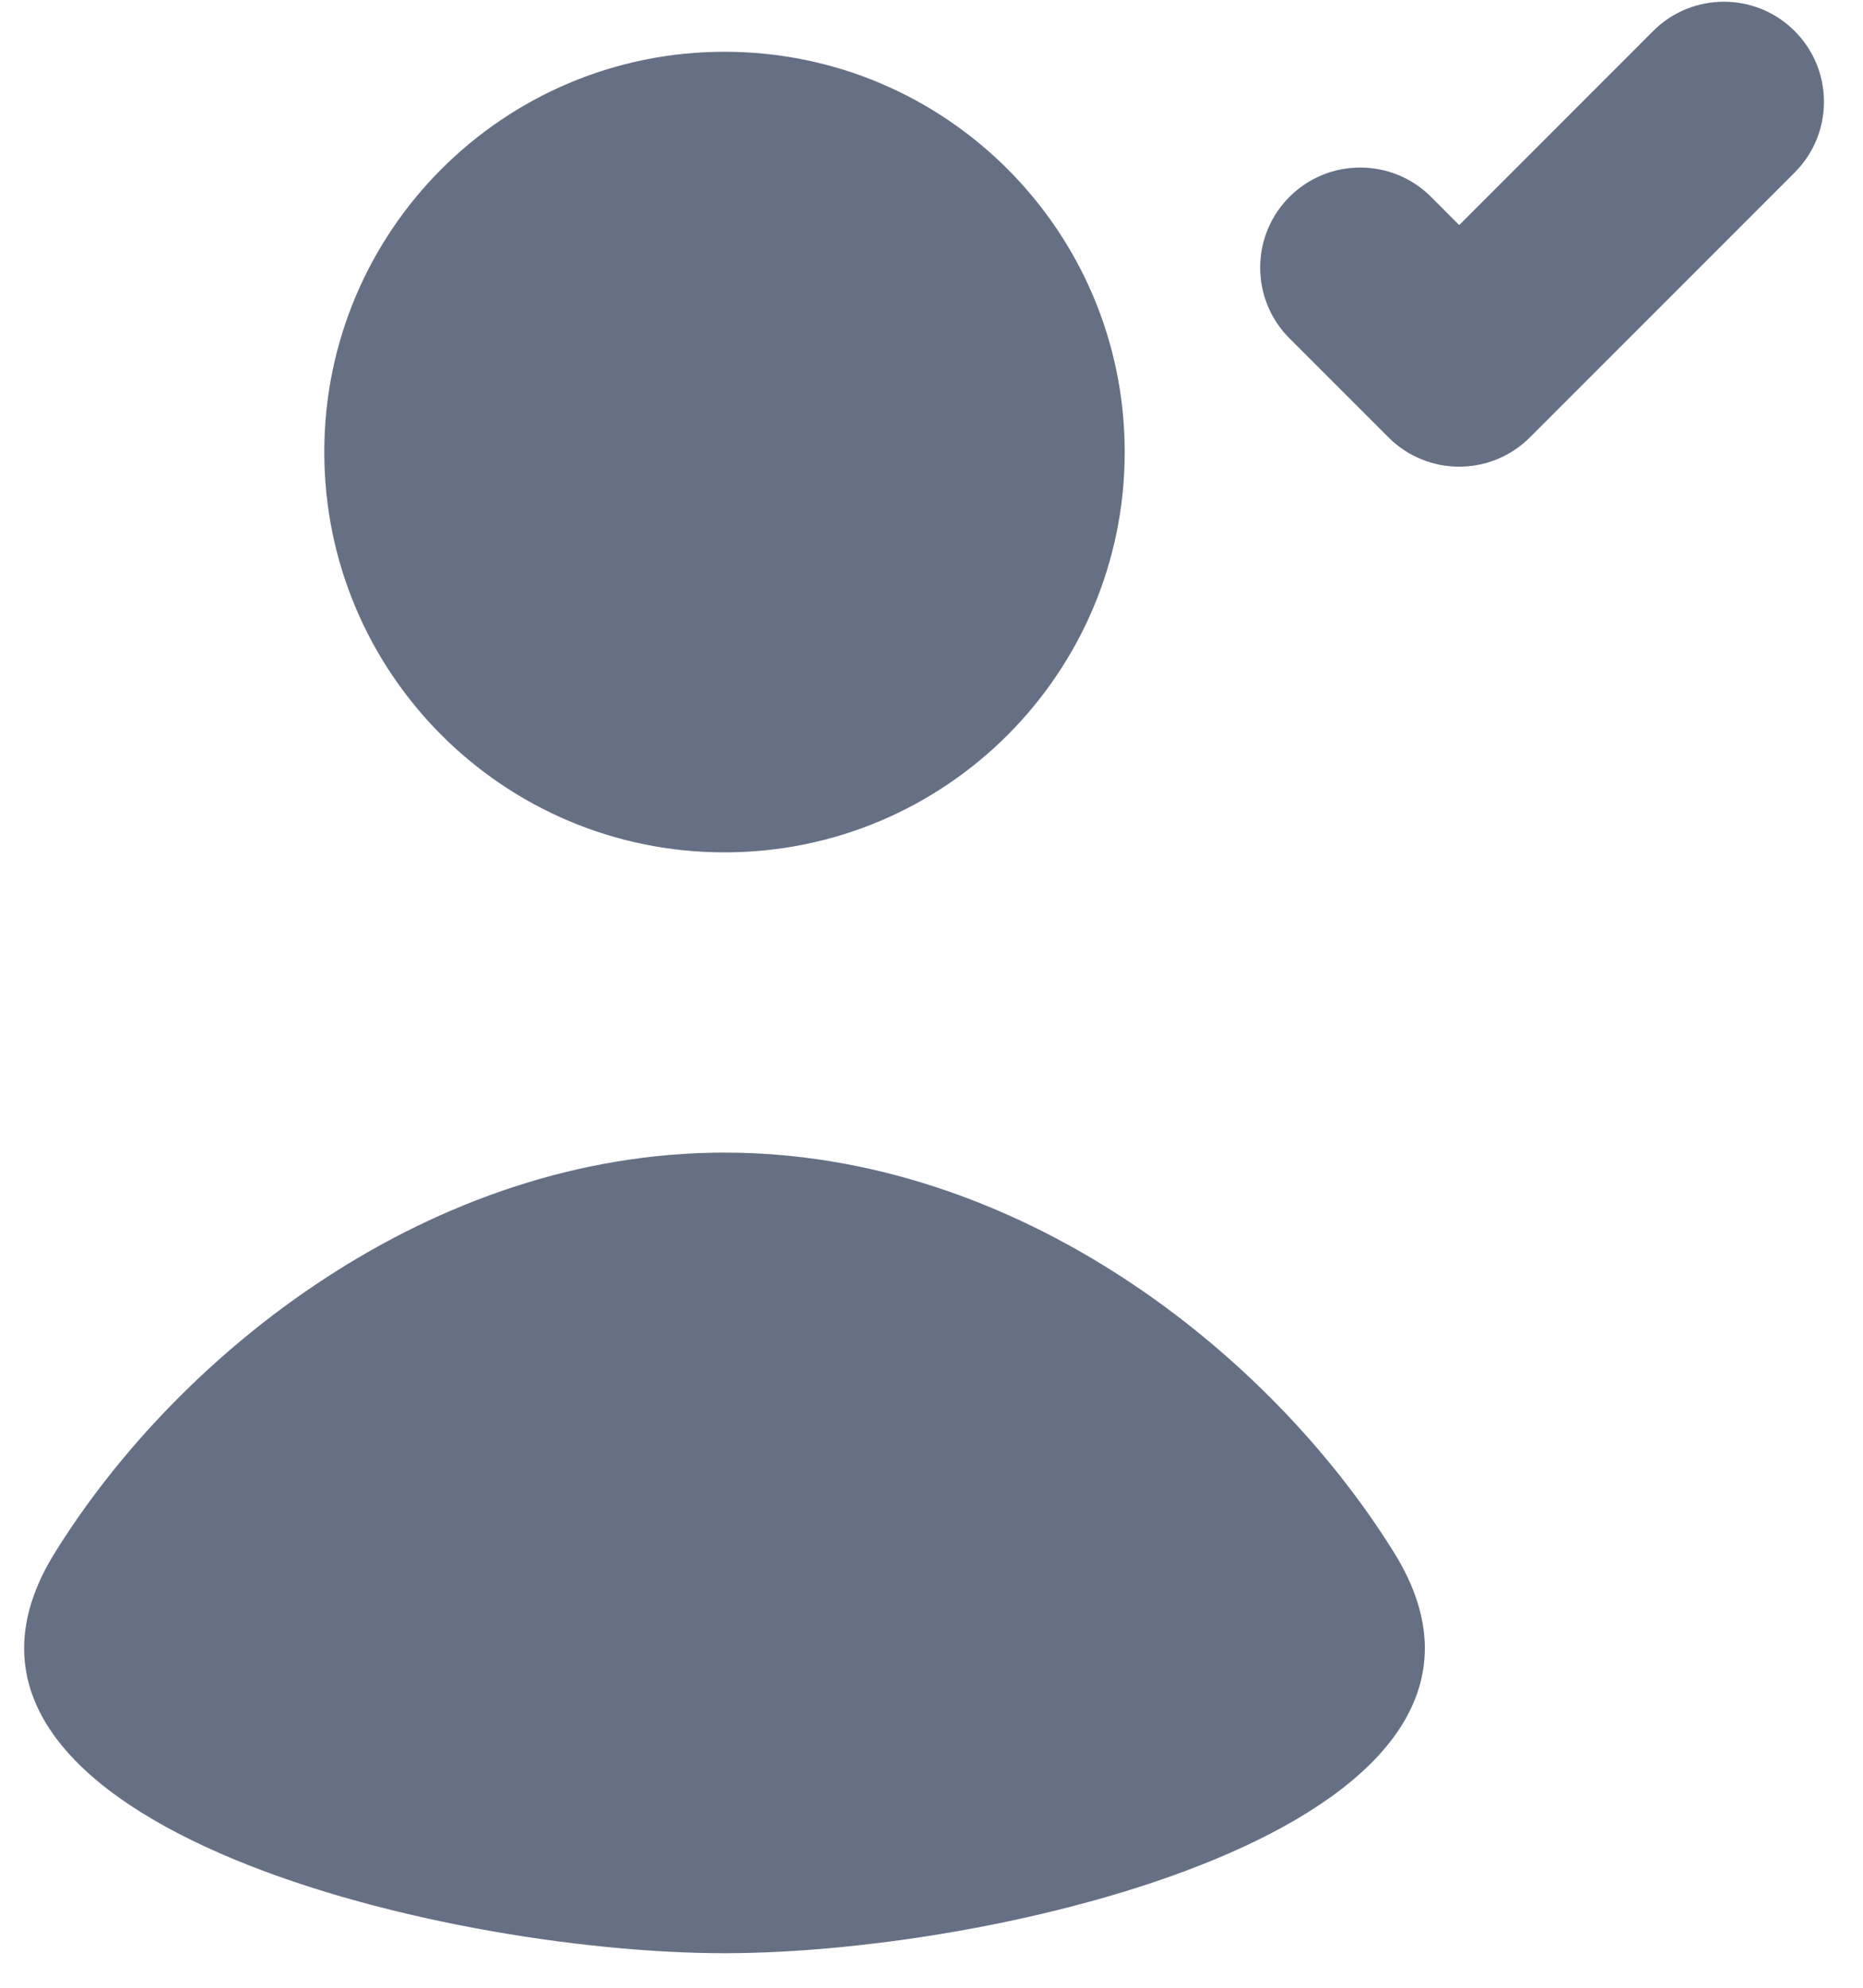
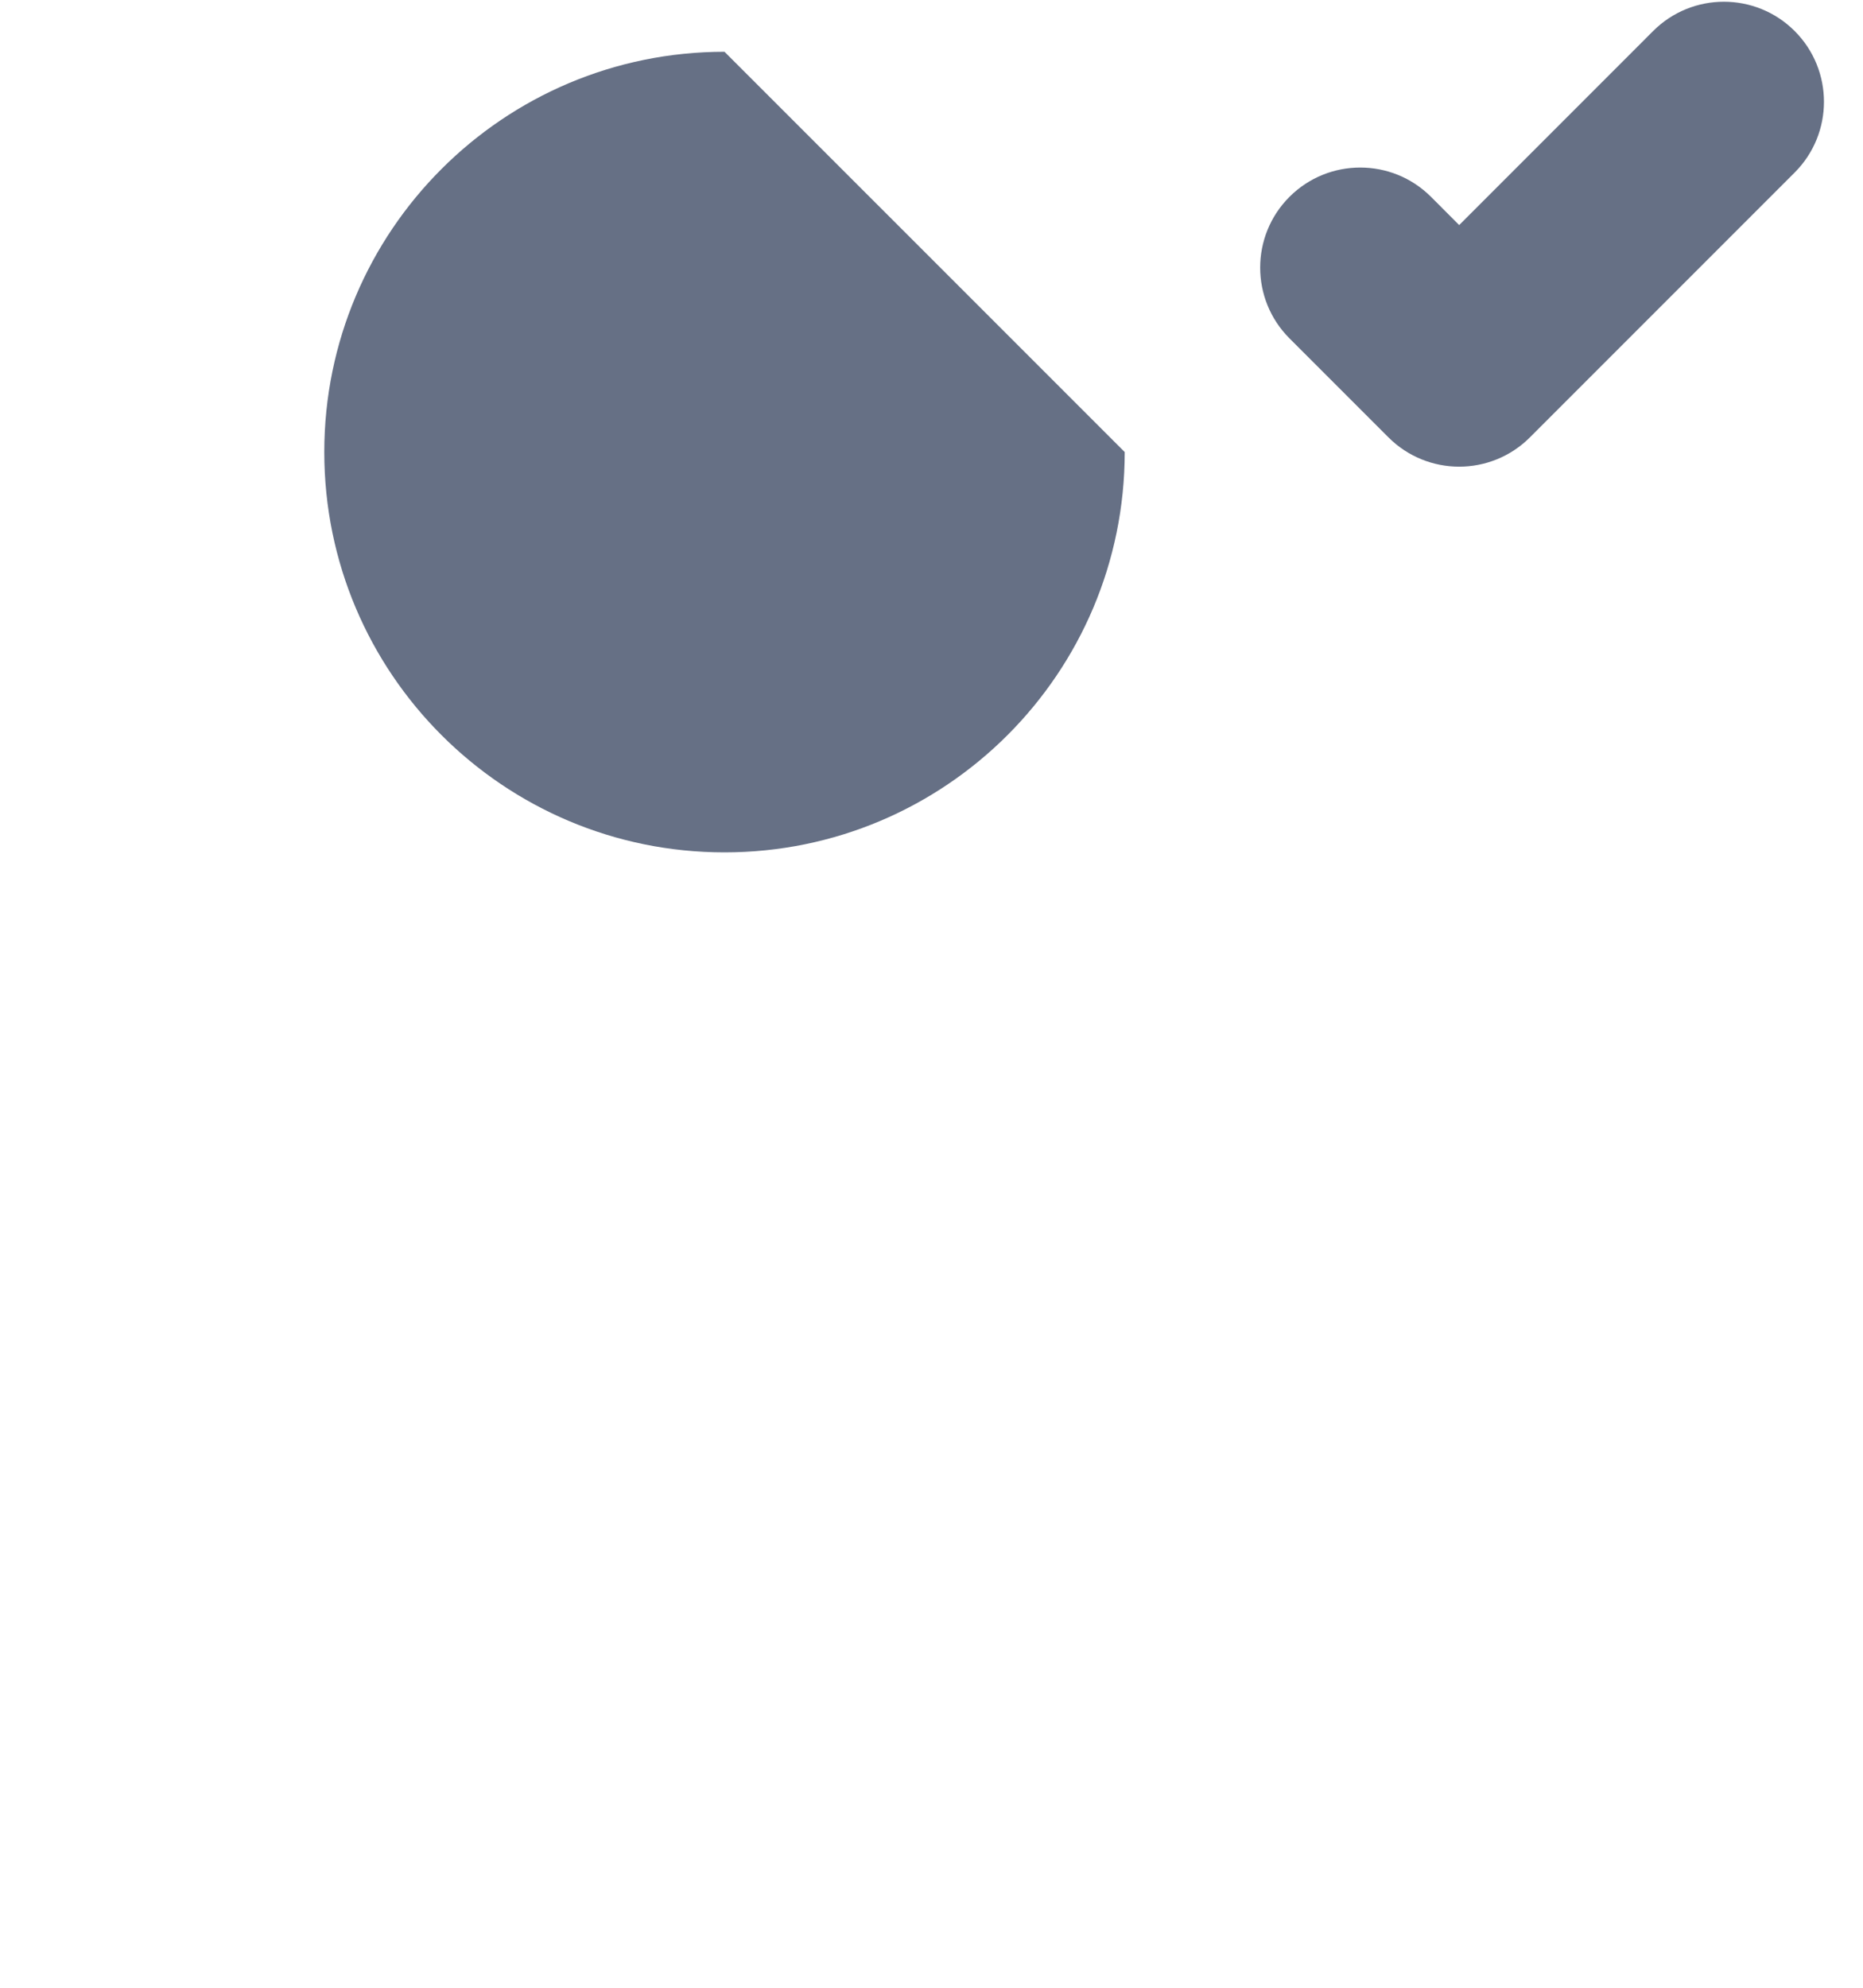
<svg xmlns="http://www.w3.org/2000/svg" width="45" height="48" viewBox="0 0 45 48" fill="none">
  <path d="M43.349 4.167C44.293 3.223 44.293 1.693 43.349 0.749C42.405 -0.194 40.875 -0.194 39.931 0.749L35.246 5.435L34.565 4.753C33.621 3.81 32.091 3.81 31.147 4.753C30.203 5.697 30.203 7.227 31.147 8.171L33.537 10.561C34.481 11.505 36.011 11.505 36.955 10.561L43.349 4.167Z" fill="#667085" />
-   <path d="M27.167 10.916C27.167 16.255 22.839 20.583 17.5 20.583C12.161 20.583 7.833 16.255 7.833 10.916C7.833 5.578 12.161 1.25 17.5 1.25C22.839 1.25 27.167 5.578 27.167 10.916Z" fill="#667085" />
-   <path d="M17.5 47.166C10.571 47.166 -2.682 43.953 1.322 37.5C4.333 32.647 10.422 27.833 17.5 27.833C24.578 27.833 30.667 32.647 33.678 37.5C37.681 43.953 24.429 47.166 17.5 47.166Z" fill="#667085" />
+   <path d="M27.167 10.916C27.167 16.255 22.839 20.583 17.5 20.583C12.161 20.583 7.833 16.255 7.833 10.916C7.833 5.578 12.161 1.25 17.5 1.25Z" fill="#667085" />
</svg>